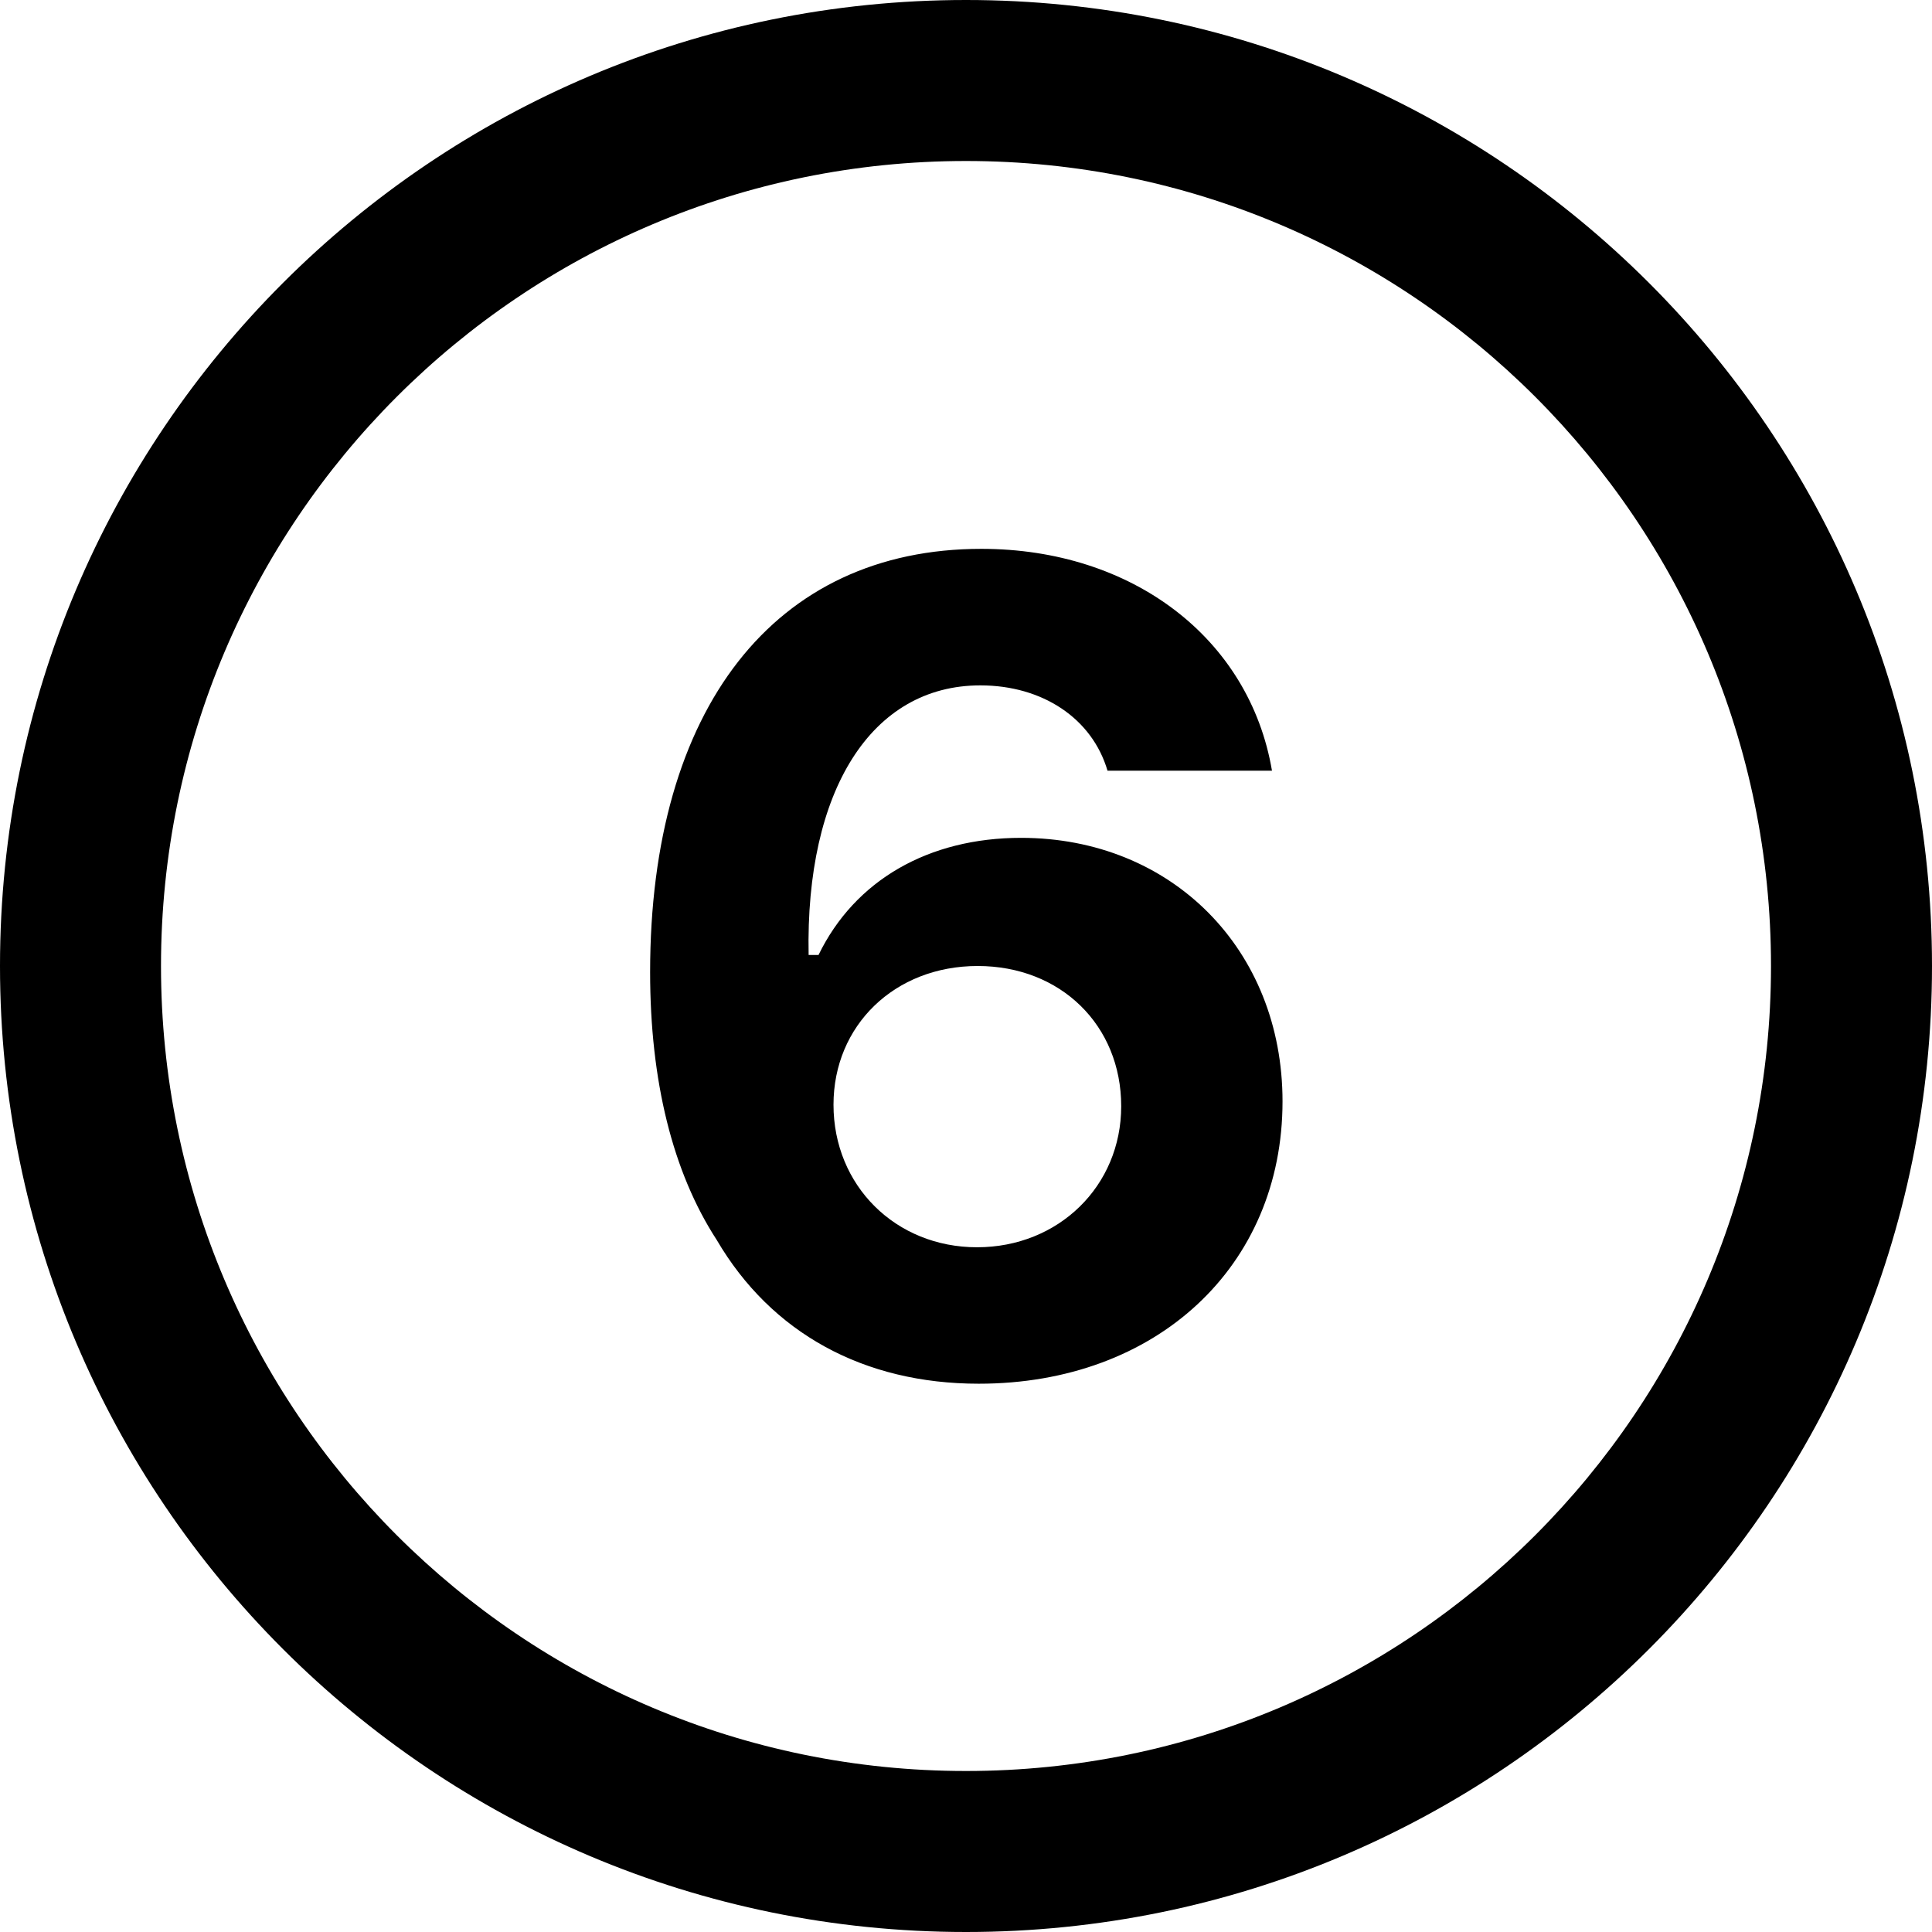
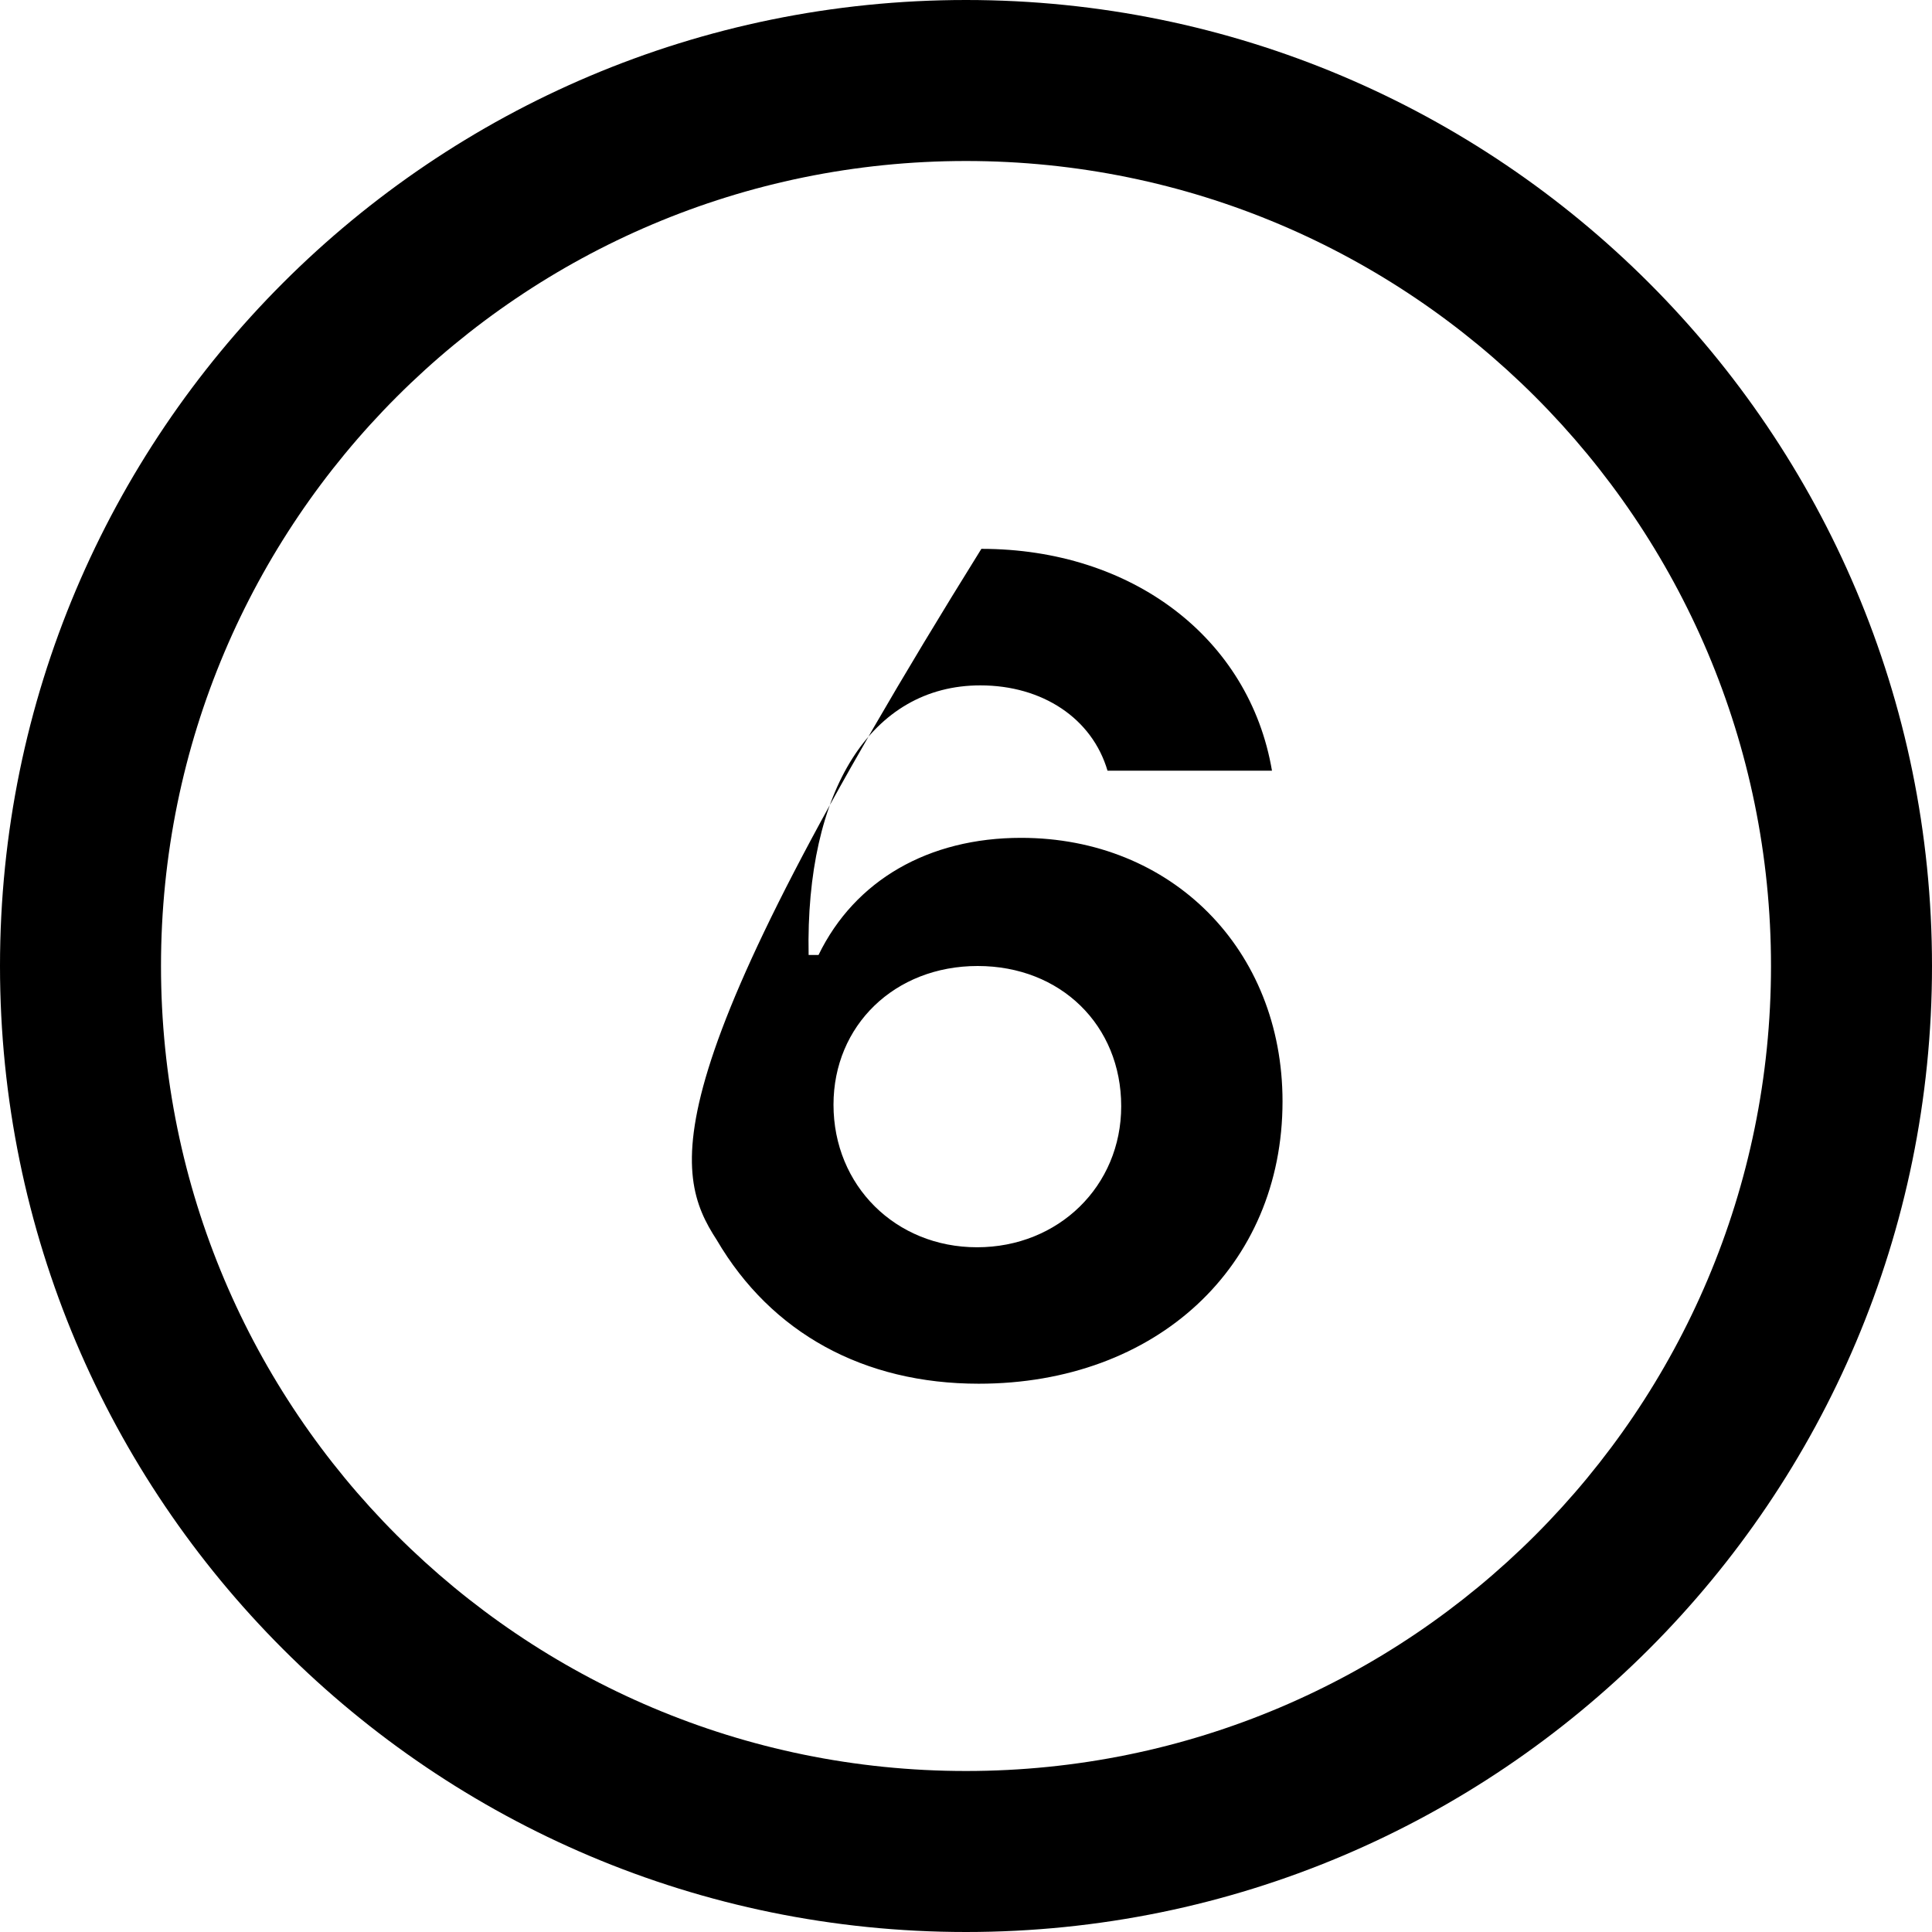
<svg xmlns="http://www.w3.org/2000/svg" height="24.0" preserveAspectRatio="xMidYMid meet" version="1.0" viewBox="3.0 3.0 24.0 24.0" width="24.0" zoomAndPan="magnify">
  <g id="change1_1">
-     <path d="M 15 3 C 8.373 3 3 8.373 3 15 C 3 21.627 8.373 27 15 27 C 21.627 27 27 21.627 27 15 C 27 8.373 21.627 3 15 3 z M 15 5 C 20.523 5 25 9.477 25 15 C 25 20.523 20.523 25 15 25 C 9.477 25 5 20.523 5 15 C 5 9.477 9.477 5 15 5 z M 15.191 9.818 C 12.621 9.818 11.076 11.801 11.076 15.076 C 11.076 16.43 11.357 17.563 11.904 18.404 C 12.581 19.559 13.729 20.189 15.158 20.189 C 17.366 20.189 18.932 18.733 18.932 16.682 C 18.932 14.796 17.557 13.408 15.684 13.408 C 14.536 13.408 13.62 13.933 13.168 14.863 L 13.045 14.863 C 13.004 12.819 13.824 11.514 15.178 11.514 C 15.95 11.514 16.567 11.924 16.758 12.574 L 18.801 12.574 C 18.521 10.927 17.064 9.818 15.191 9.818 z M 15.145 15 C 16.177 15 16.928 15.737 16.928 16.742 C 16.928 17.734 16.149 18.494 15.137 18.494 C 14.125 18.494 13.354 17.728 13.354 16.723 C 13.354 15.739 14.113 15 15.145 15 z" fill="inherit" />
+     <path d="M 15 3 C 8.373 3 3 8.373 3 15 C 3 21.627 8.373 27 15 27 C 21.627 27 27 21.627 27 15 C 27 8.373 21.627 3 15 3 z M 15 5 C 20.523 5 25 9.477 25 15 C 25 20.523 20.523 25 15 25 C 9.477 25 5 20.523 5 15 C 5 9.477 9.477 5 15 5 z M 15.191 9.818 C 11.076 16.43 11.357 17.563 11.904 18.404 C 12.581 19.559 13.729 20.189 15.158 20.189 C 17.366 20.189 18.932 18.733 18.932 16.682 C 18.932 14.796 17.557 13.408 15.684 13.408 C 14.536 13.408 13.62 13.933 13.168 14.863 L 13.045 14.863 C 13.004 12.819 13.824 11.514 15.178 11.514 C 15.95 11.514 16.567 11.924 16.758 12.574 L 18.801 12.574 C 18.521 10.927 17.064 9.818 15.191 9.818 z M 15.145 15 C 16.177 15 16.928 15.737 16.928 16.742 C 16.928 17.734 16.149 18.494 15.137 18.494 C 14.125 18.494 13.354 17.728 13.354 16.723 C 13.354 15.739 14.113 15 15.145 15 z" fill="inherit" />
  </g>
</svg>